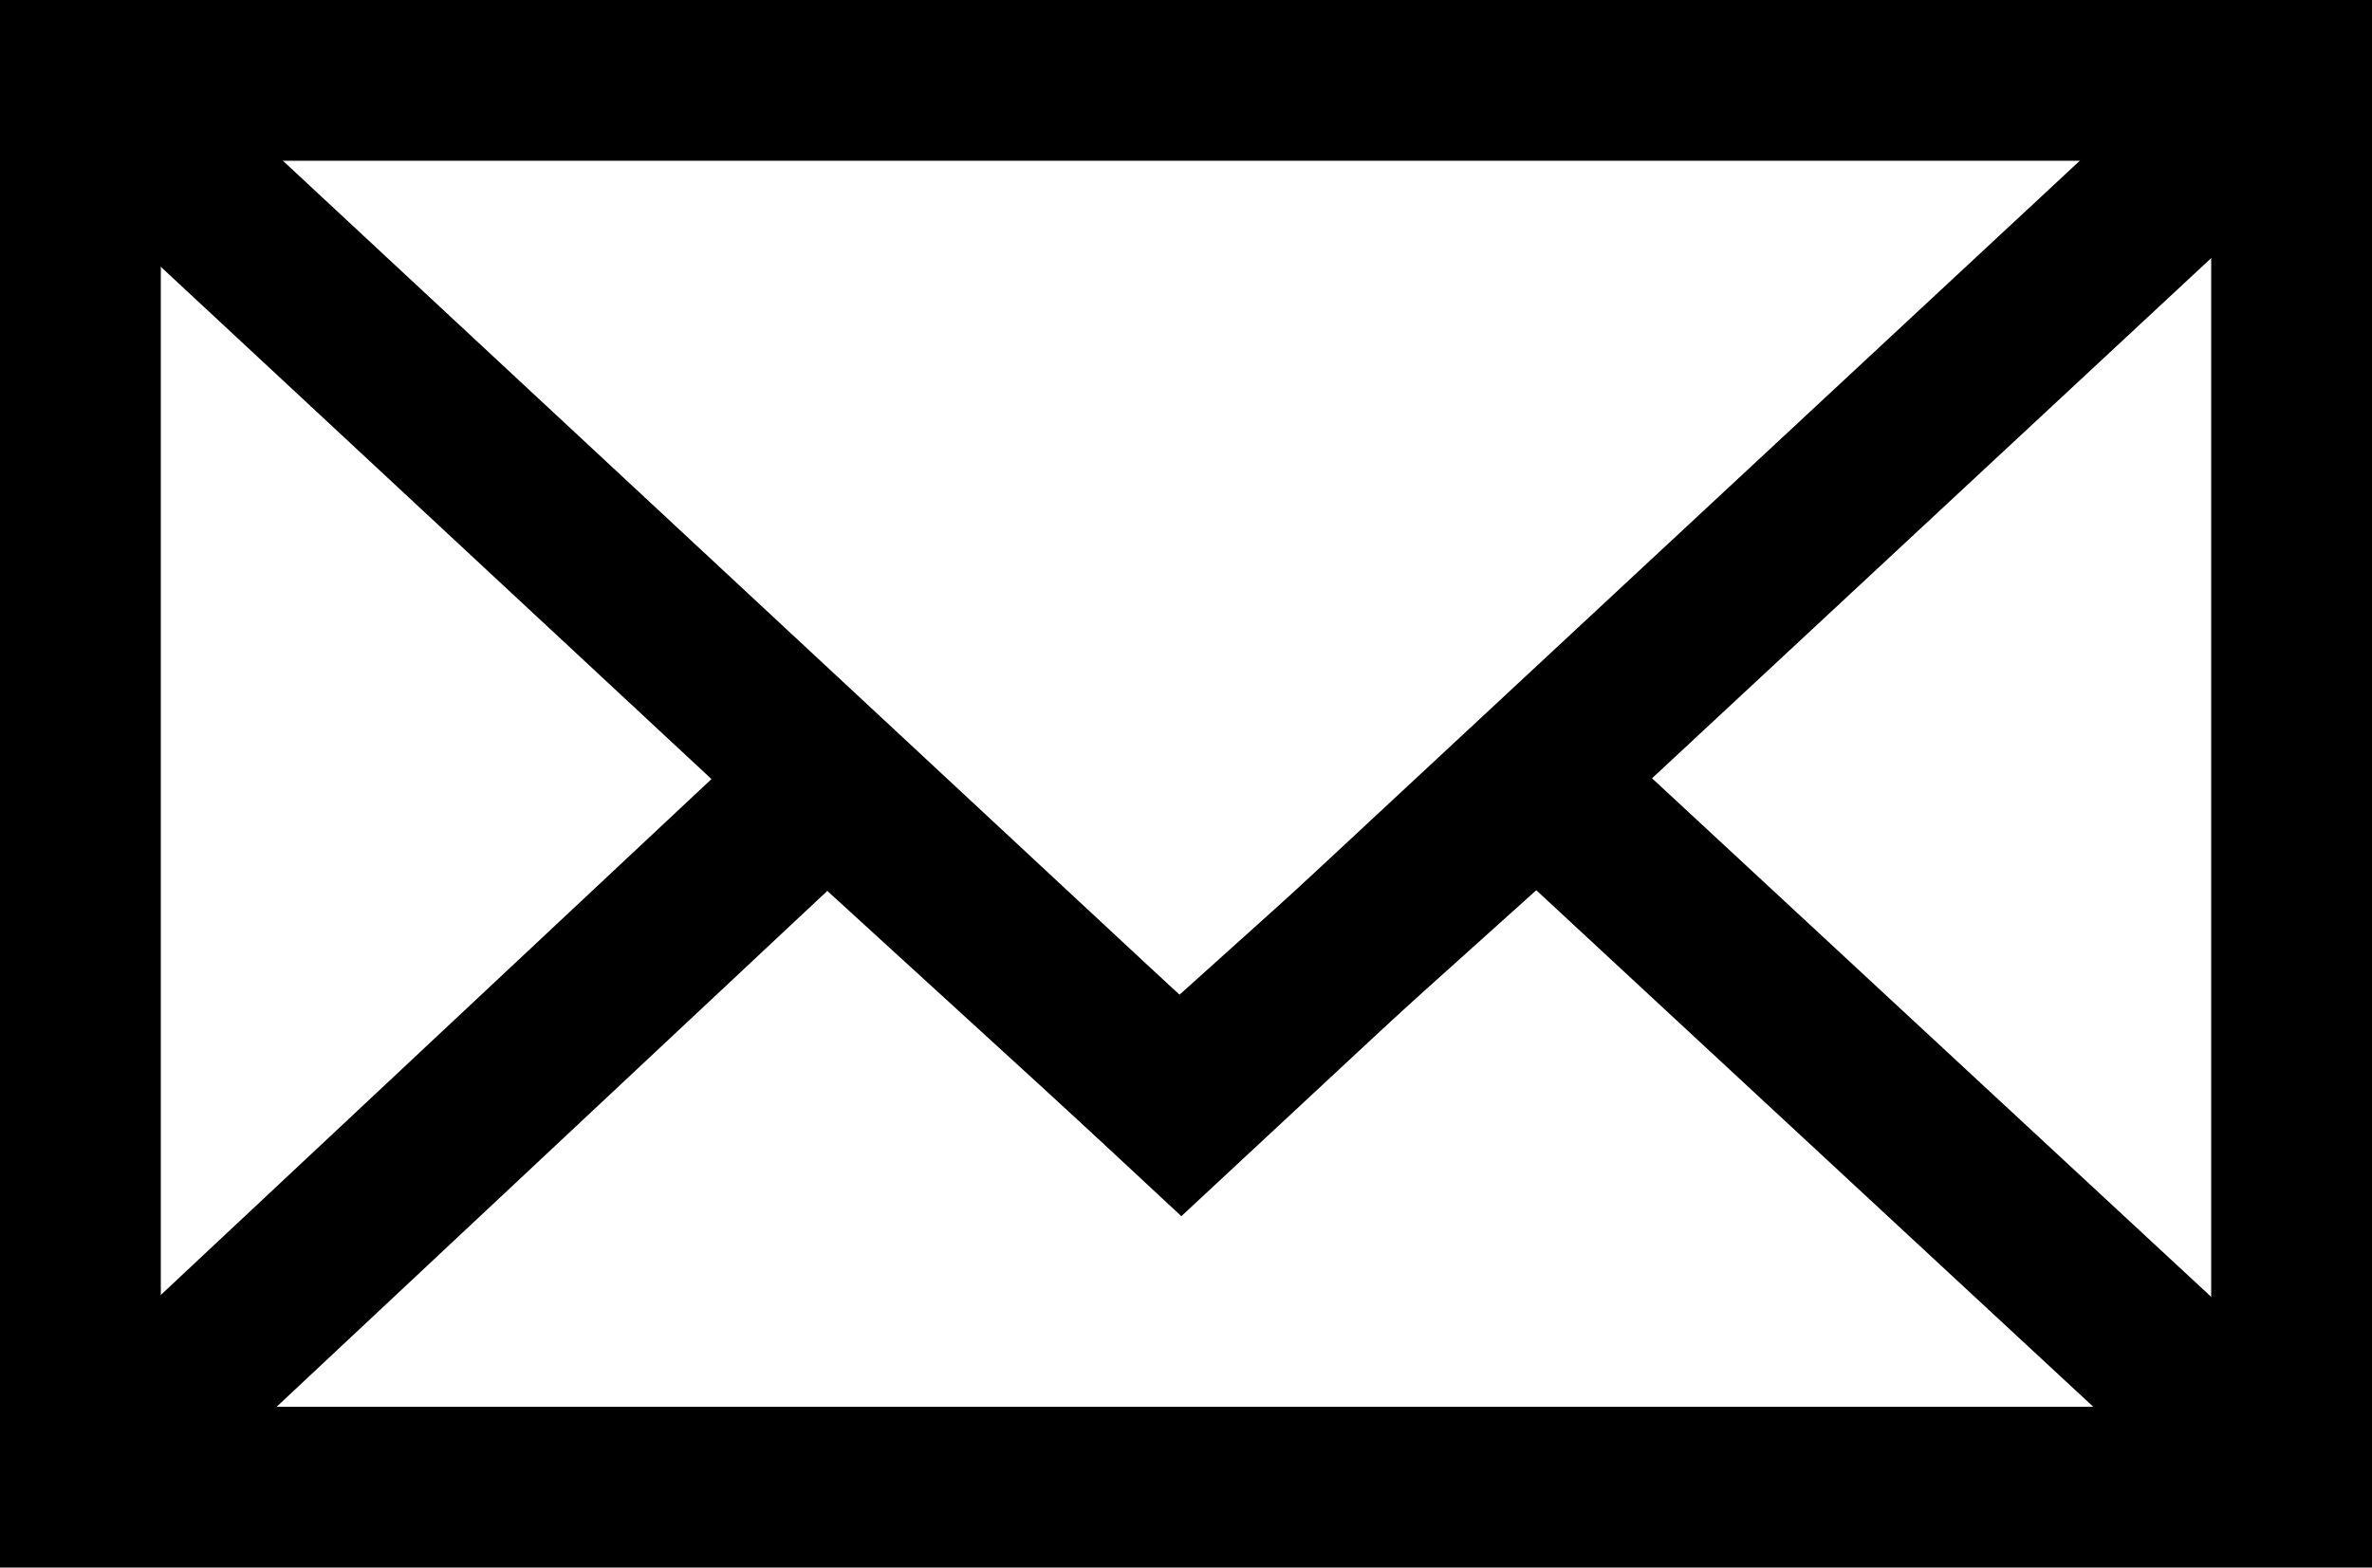
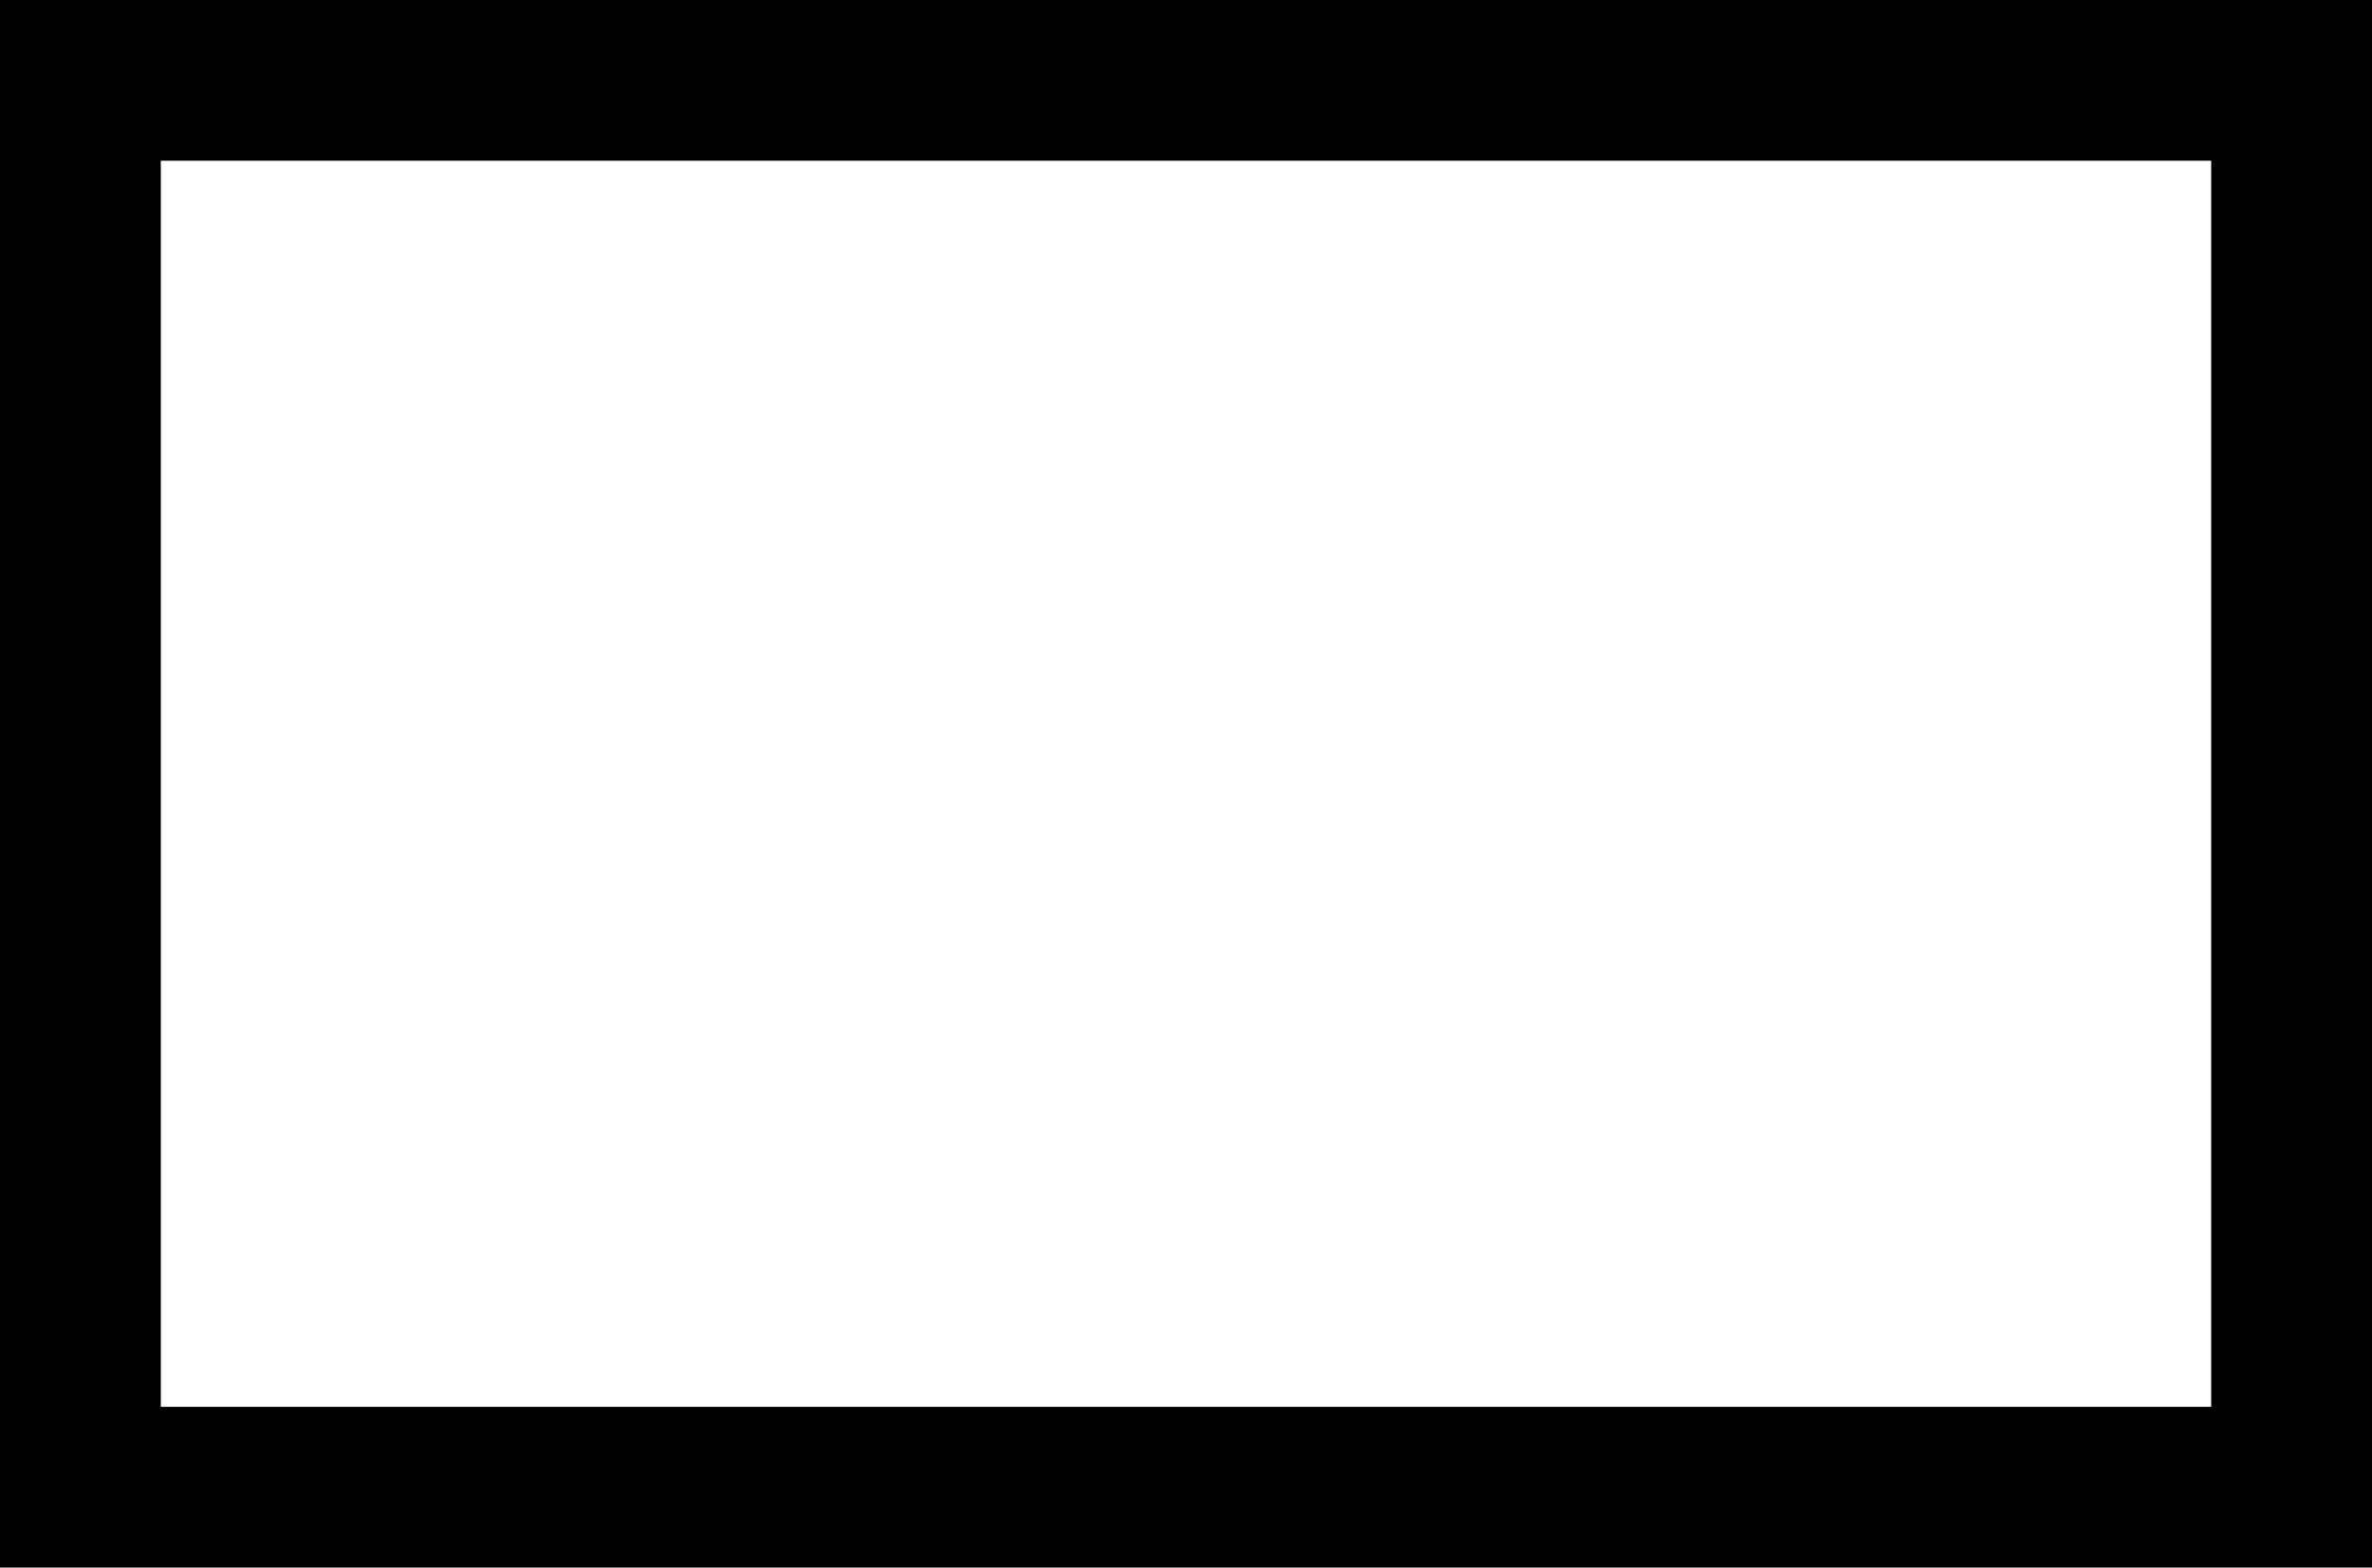
<svg xmlns="http://www.w3.org/2000/svg" width="59" height="39" viewBox="0 0 59 39">
  <g id="Gruppe_10" data-name="Gruppe 10" transform="translate(-438.933 -641.196)">
    <g id="Rechteck_2" data-name="Rechteck 2" transform="translate(438.933 641.196)" fill="none" stroke="#000" stroke-width="4">
      <rect width="59" height="39" stroke="none" />
      <rect x="2" y="2" width="55" height="35" fill="none" />
    </g>
-     <path id="Pfad_8" data-name="Pfad 8" d="M254-853.68l27.994,26.049,27.994-26.049" transform="translate(186.323 1496.353)" fill="none" stroke="#000" stroke-width="4" />
-     <path id="Pfad_9" data-name="Pfad 9" d="M0,0,19.254,17.861l8.909-8.009,8.764,8.009L55.988,0" transform="translate(496.421 678.497) rotate(180)" fill="none" stroke="#000" stroke-width="4" />
  </g>
</svg>